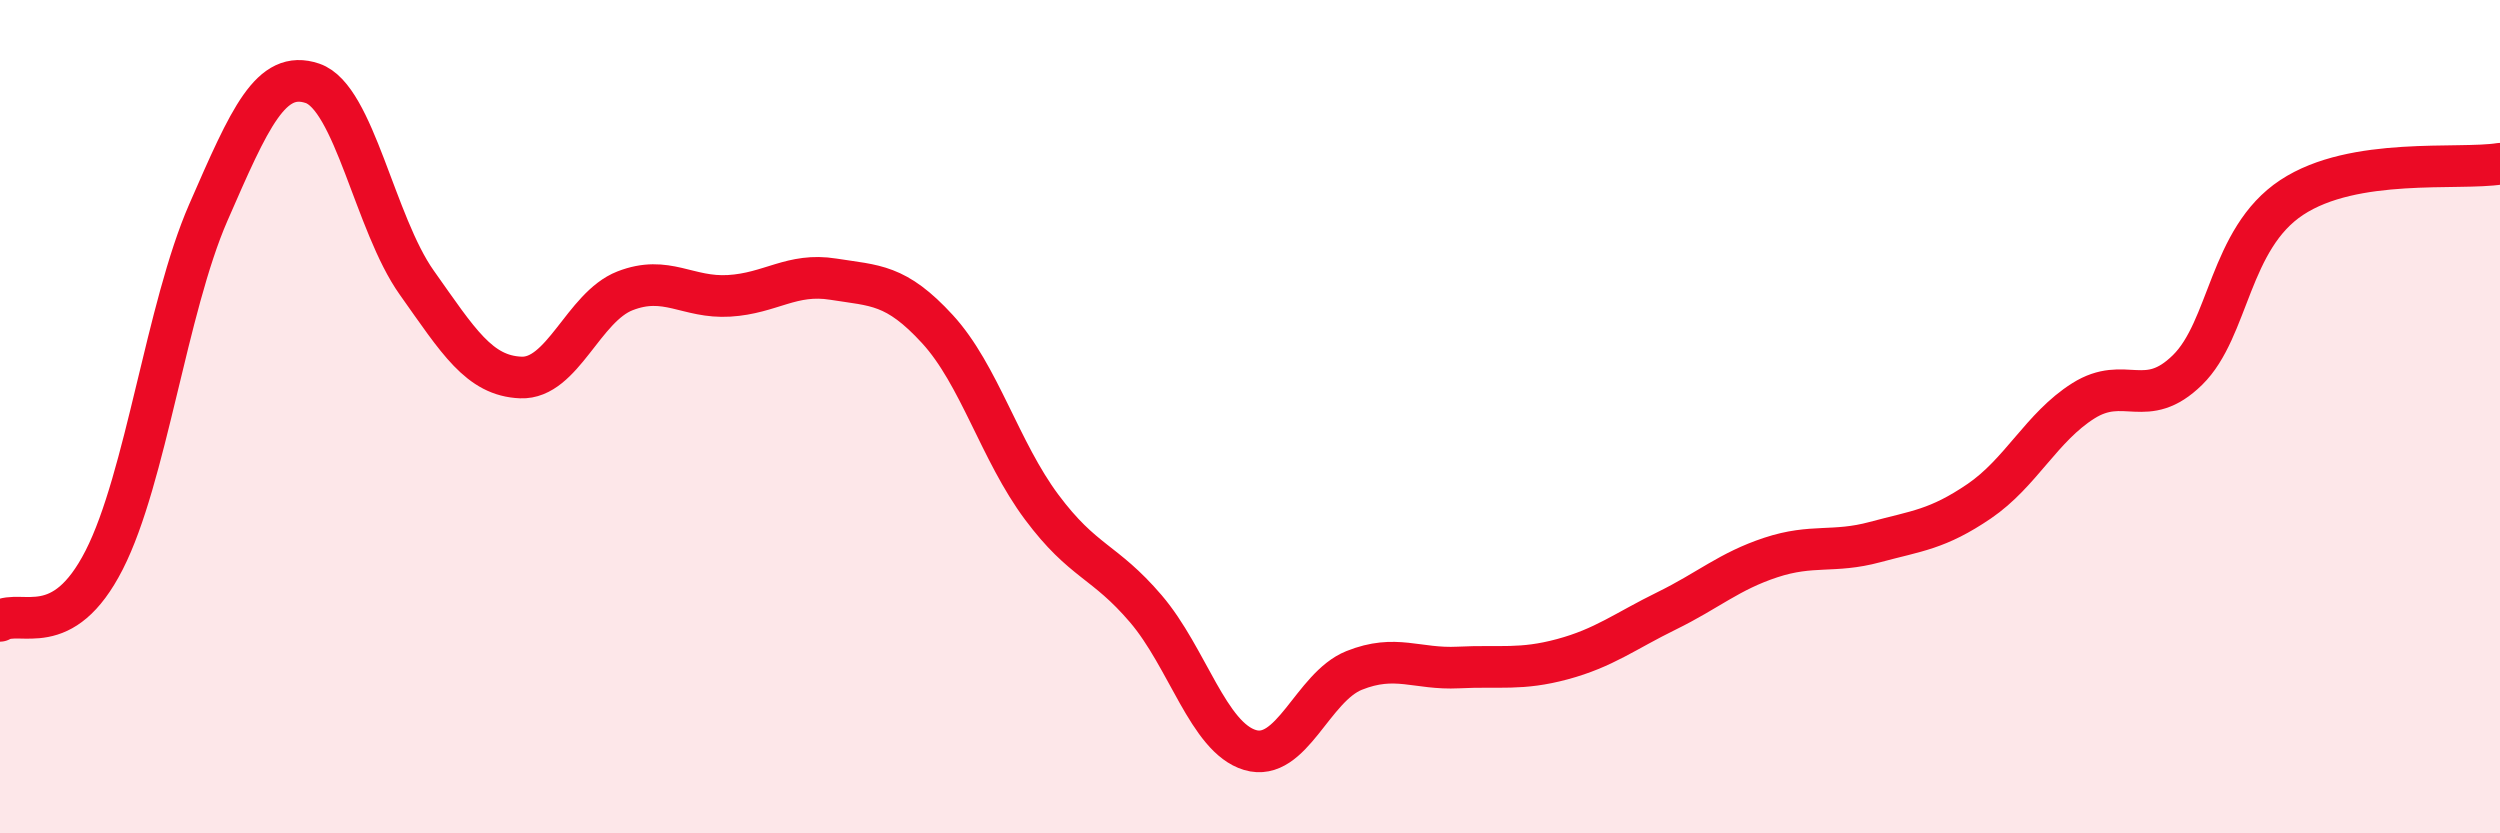
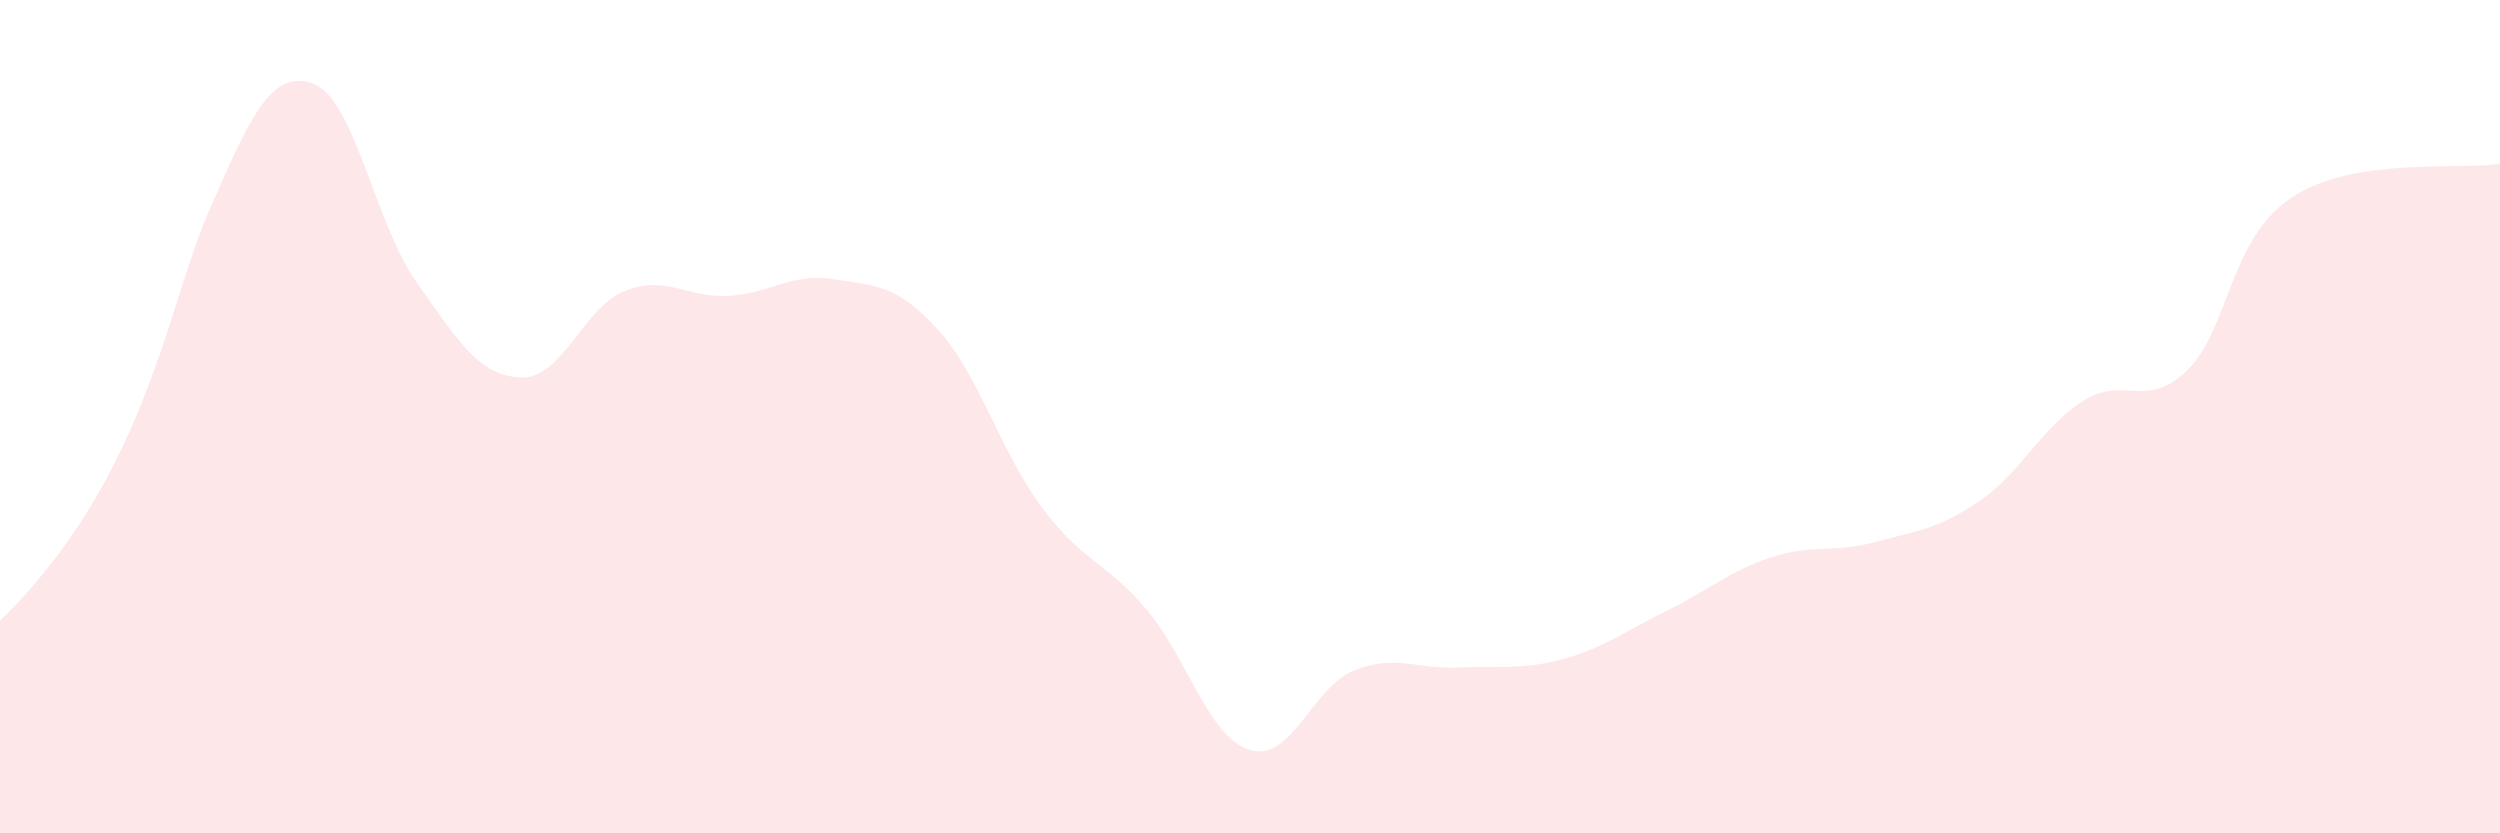
<svg xmlns="http://www.w3.org/2000/svg" width="60" height="20" viewBox="0 0 60 20">
-   <path d="M 0,14.9 C 0.5,14.61 1.5,15.4 2.5,13.44 C 3.5,11.48 4,7.39 5,5.1 C 6,2.81 6.5,1.66 7.5,2 C 8.5,2.34 9,5.37 10,6.78 C 11,8.19 11.5,9.02 12.5,9.06 C 13.5,9.1 14,7.37 15,6.98 C 16,6.59 16.5,7.16 17.5,7.1 C 18.5,7.04 19,6.54 20,6.7 C 21,6.86 21.5,6.81 22.5,7.9 C 23.5,8.99 24,10.83 25,12.17 C 26,13.51 26.5,13.44 27.5,14.61 C 28.5,15.78 29,17.7 30,18 C 31,18.3 31.5,16.49 32.5,16.09 C 33.5,15.69 34,16.07 35,16.02 C 36,15.97 36.5,16.09 37.5,15.82 C 38.5,15.55 39,15.15 40,14.66 C 41,14.17 41.5,13.71 42.5,13.38 C 43.5,13.05 44,13.28 45,13.01 C 46,12.74 46.5,12.71 47.5,12.03 C 48.5,11.35 49,10.25 50,9.62 C 51,8.99 51.5,9.86 52.5,8.88 C 53.5,7.9 53.5,5.73 55,4.74 C 56.5,3.75 59,4.09 60,3.93L60 20L0 20Z" fill="#EB0A25" opacity="0.1" stroke-linecap="round" stroke-linejoin="round" />
-   <path d="M 0,14.9 C 0.5,14.61 1.5,15.4 2.5,13.44 C 3.5,11.48 4,7.39 5,5.1 C 6,2.81 6.5,1.66 7.5,2 C 8.5,2.34 9,5.37 10,6.78 C 11,8.19 11.5,9.02 12.5,9.06 C 13.5,9.1 14,7.37 15,6.98 C 16,6.59 16.5,7.16 17.5,7.1 C 18.5,7.04 19,6.54 20,6.7 C 21,6.86 21.5,6.81 22.5,7.9 C 23.5,8.99 24,10.83 25,12.17 C 26,13.51 26.5,13.44 27.5,14.61 C 28.5,15.78 29,17.7 30,18 C 31,18.3 31.5,16.49 32.5,16.09 C 33.5,15.69 34,16.07 35,16.02 C 36,15.97 36.5,16.09 37.5,15.82 C 38.5,15.55 39,15.15 40,14.66 C 41,14.17 41.5,13.71 42.5,13.38 C 43.5,13.05 44,13.28 45,13.01 C 46,12.74 46.5,12.71 47.5,12.03 C 48.5,11.35 49,10.25 50,9.62 C 51,8.99 51.5,9.86 52.5,8.88 C 53.5,7.9 53.5,5.73 55,4.74 C 56.5,3.75 59,4.09 60,3.93" stroke="#EB0A25" stroke-width="1" fill="none" stroke-linecap="round" stroke-linejoin="round" />
+   <path d="M 0,14.9 C 3.5,11.48 4,7.39 5,5.1 C 6,2.81 6.5,1.66 7.5,2 C 8.5,2.34 9,5.37 10,6.78 C 11,8.19 11.5,9.02 12.5,9.06 C 13.5,9.1 14,7.37 15,6.98 C 16,6.59 16.5,7.16 17.5,7.1 C 18.5,7.04 19,6.54 20,6.7 C 21,6.86 21.5,6.81 22.5,7.9 C 23.5,8.99 24,10.83 25,12.17 C 26,13.51 26.5,13.44 27.5,14.61 C 28.5,15.78 29,17.7 30,18 C 31,18.3 31.5,16.49 32.5,16.09 C 33.5,15.69 34,16.07 35,16.02 C 36,15.97 36.5,16.09 37.5,15.82 C 38.5,15.55 39,15.15 40,14.66 C 41,14.17 41.5,13.71 42.5,13.38 C 43.5,13.05 44,13.28 45,13.01 C 46,12.74 46.5,12.71 47.5,12.03 C 48.5,11.35 49,10.25 50,9.62 C 51,8.99 51.5,9.86 52.5,8.88 C 53.5,7.9 53.5,5.73 55,4.74 C 56.5,3.75 59,4.09 60,3.93L60 20L0 20Z" fill="#EB0A25" opacity="0.1" stroke-linecap="round" stroke-linejoin="round" />
</svg>